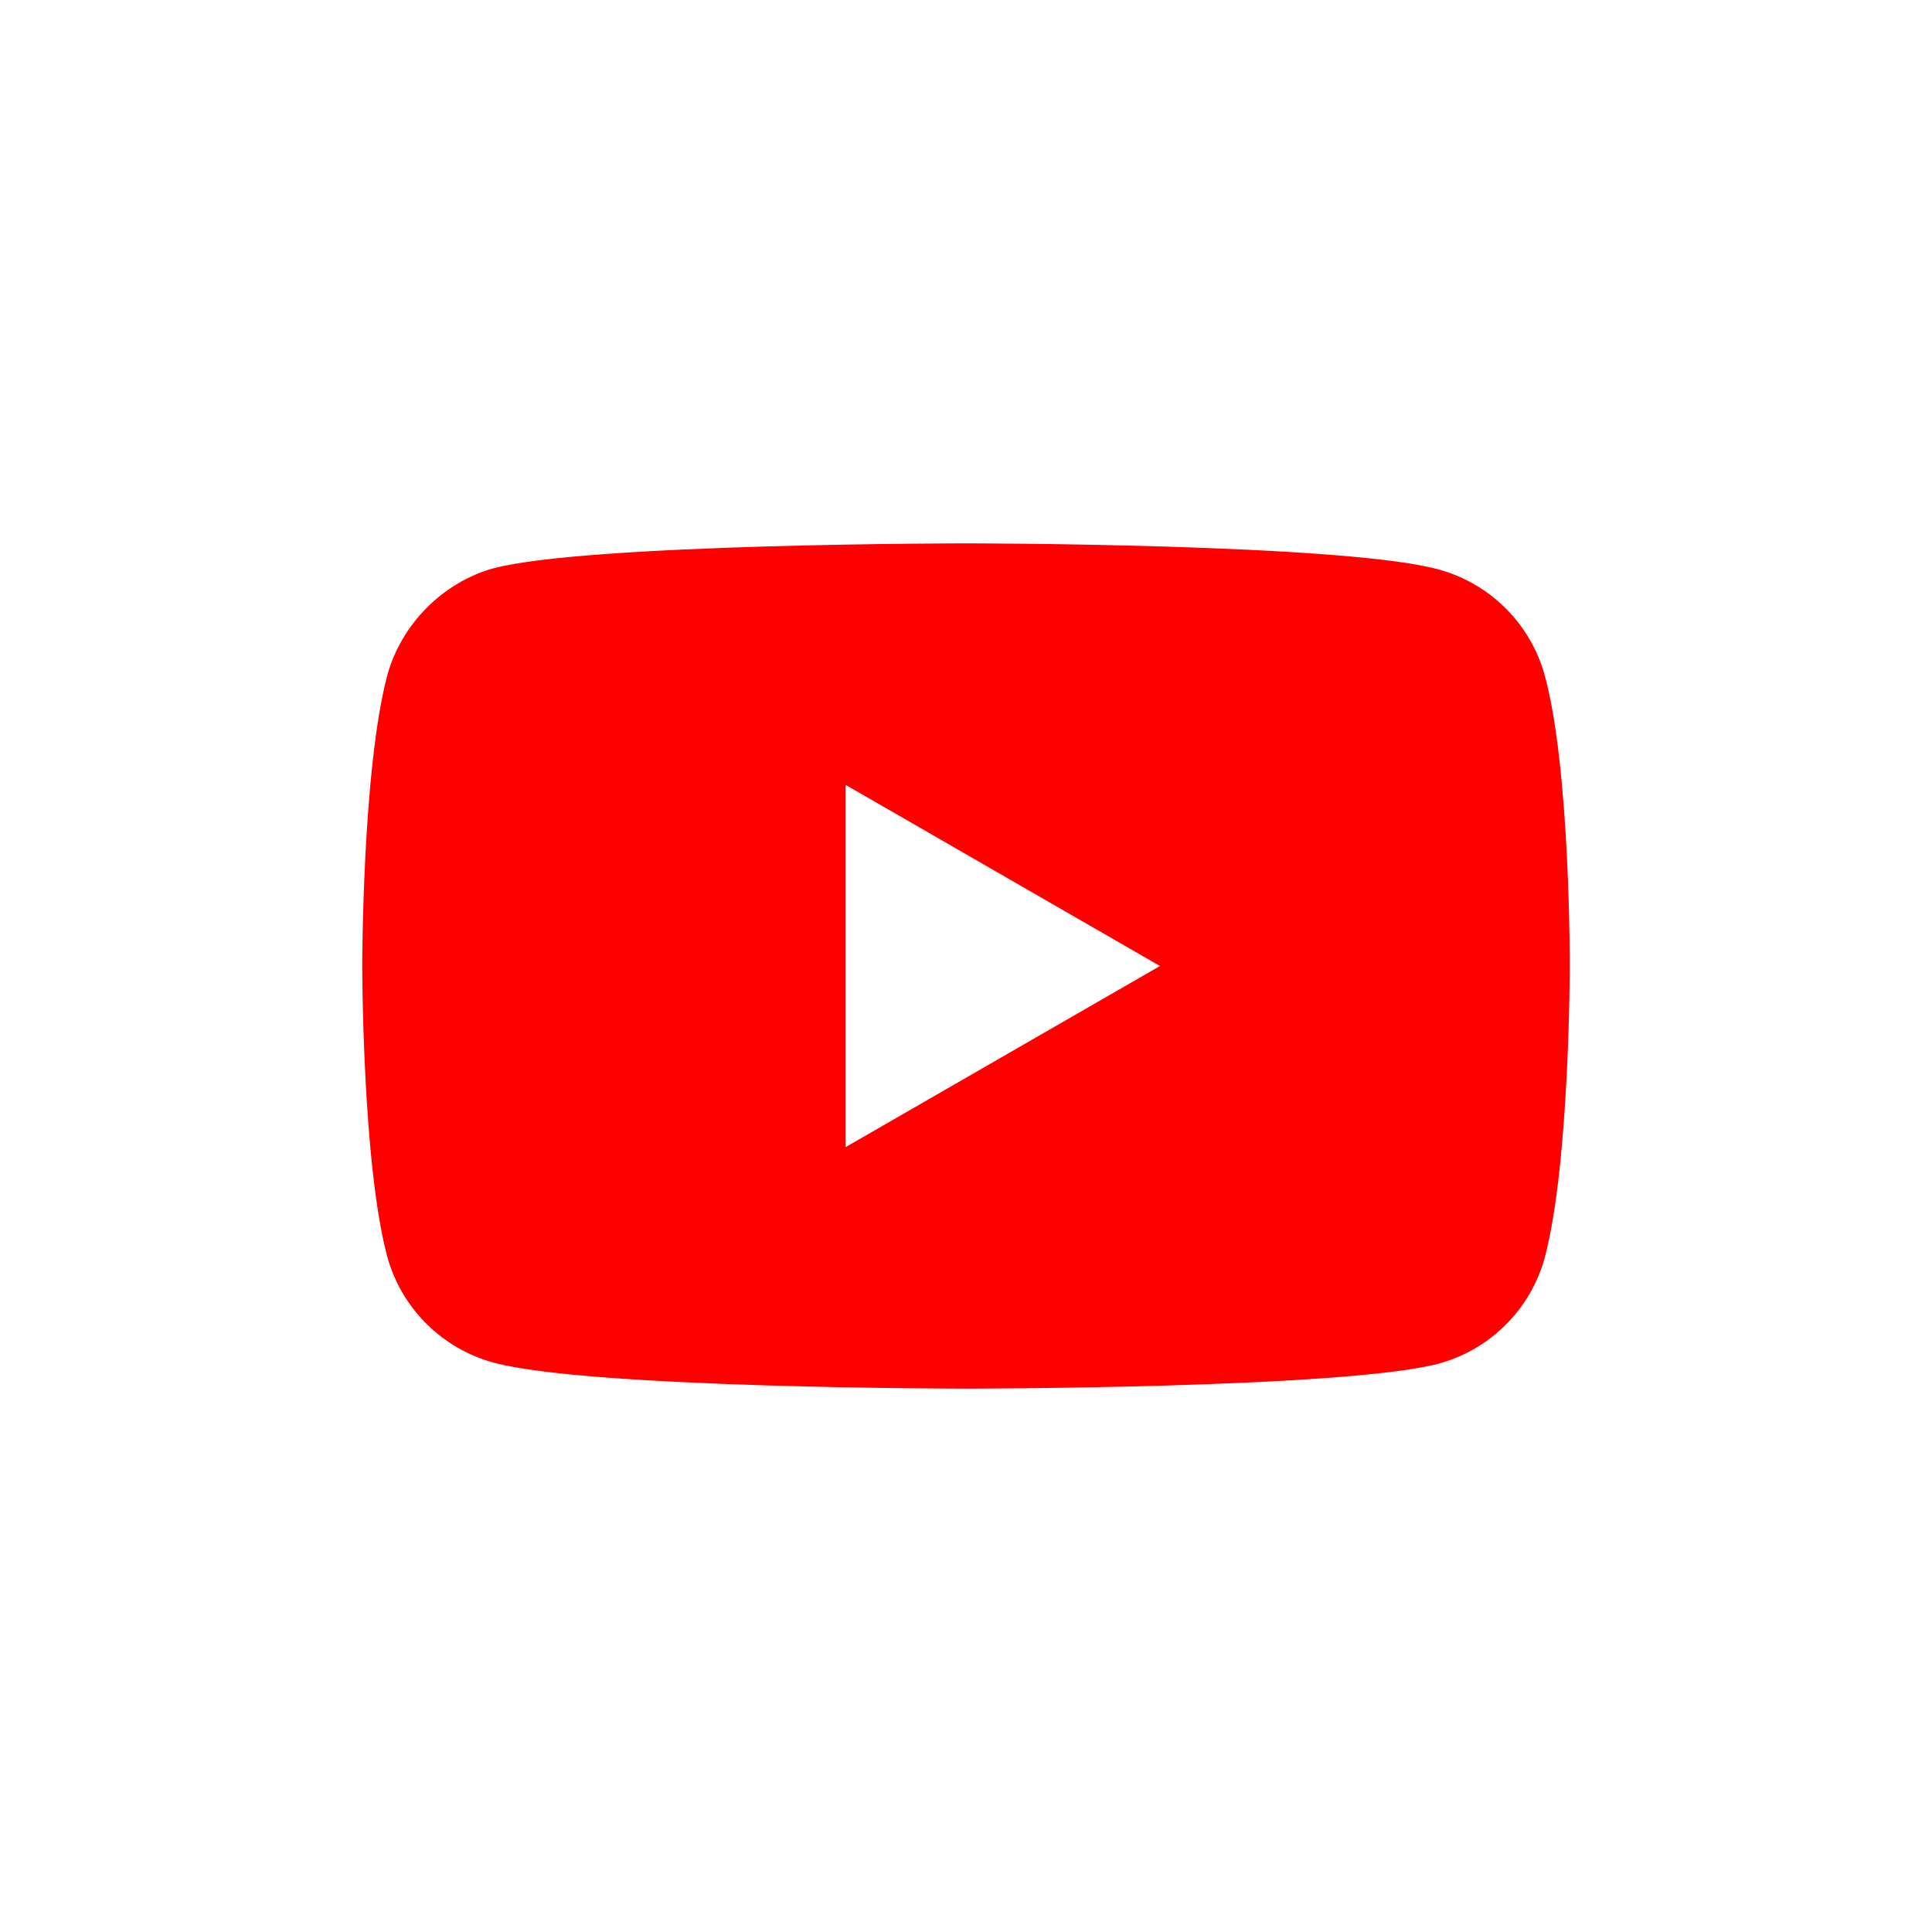
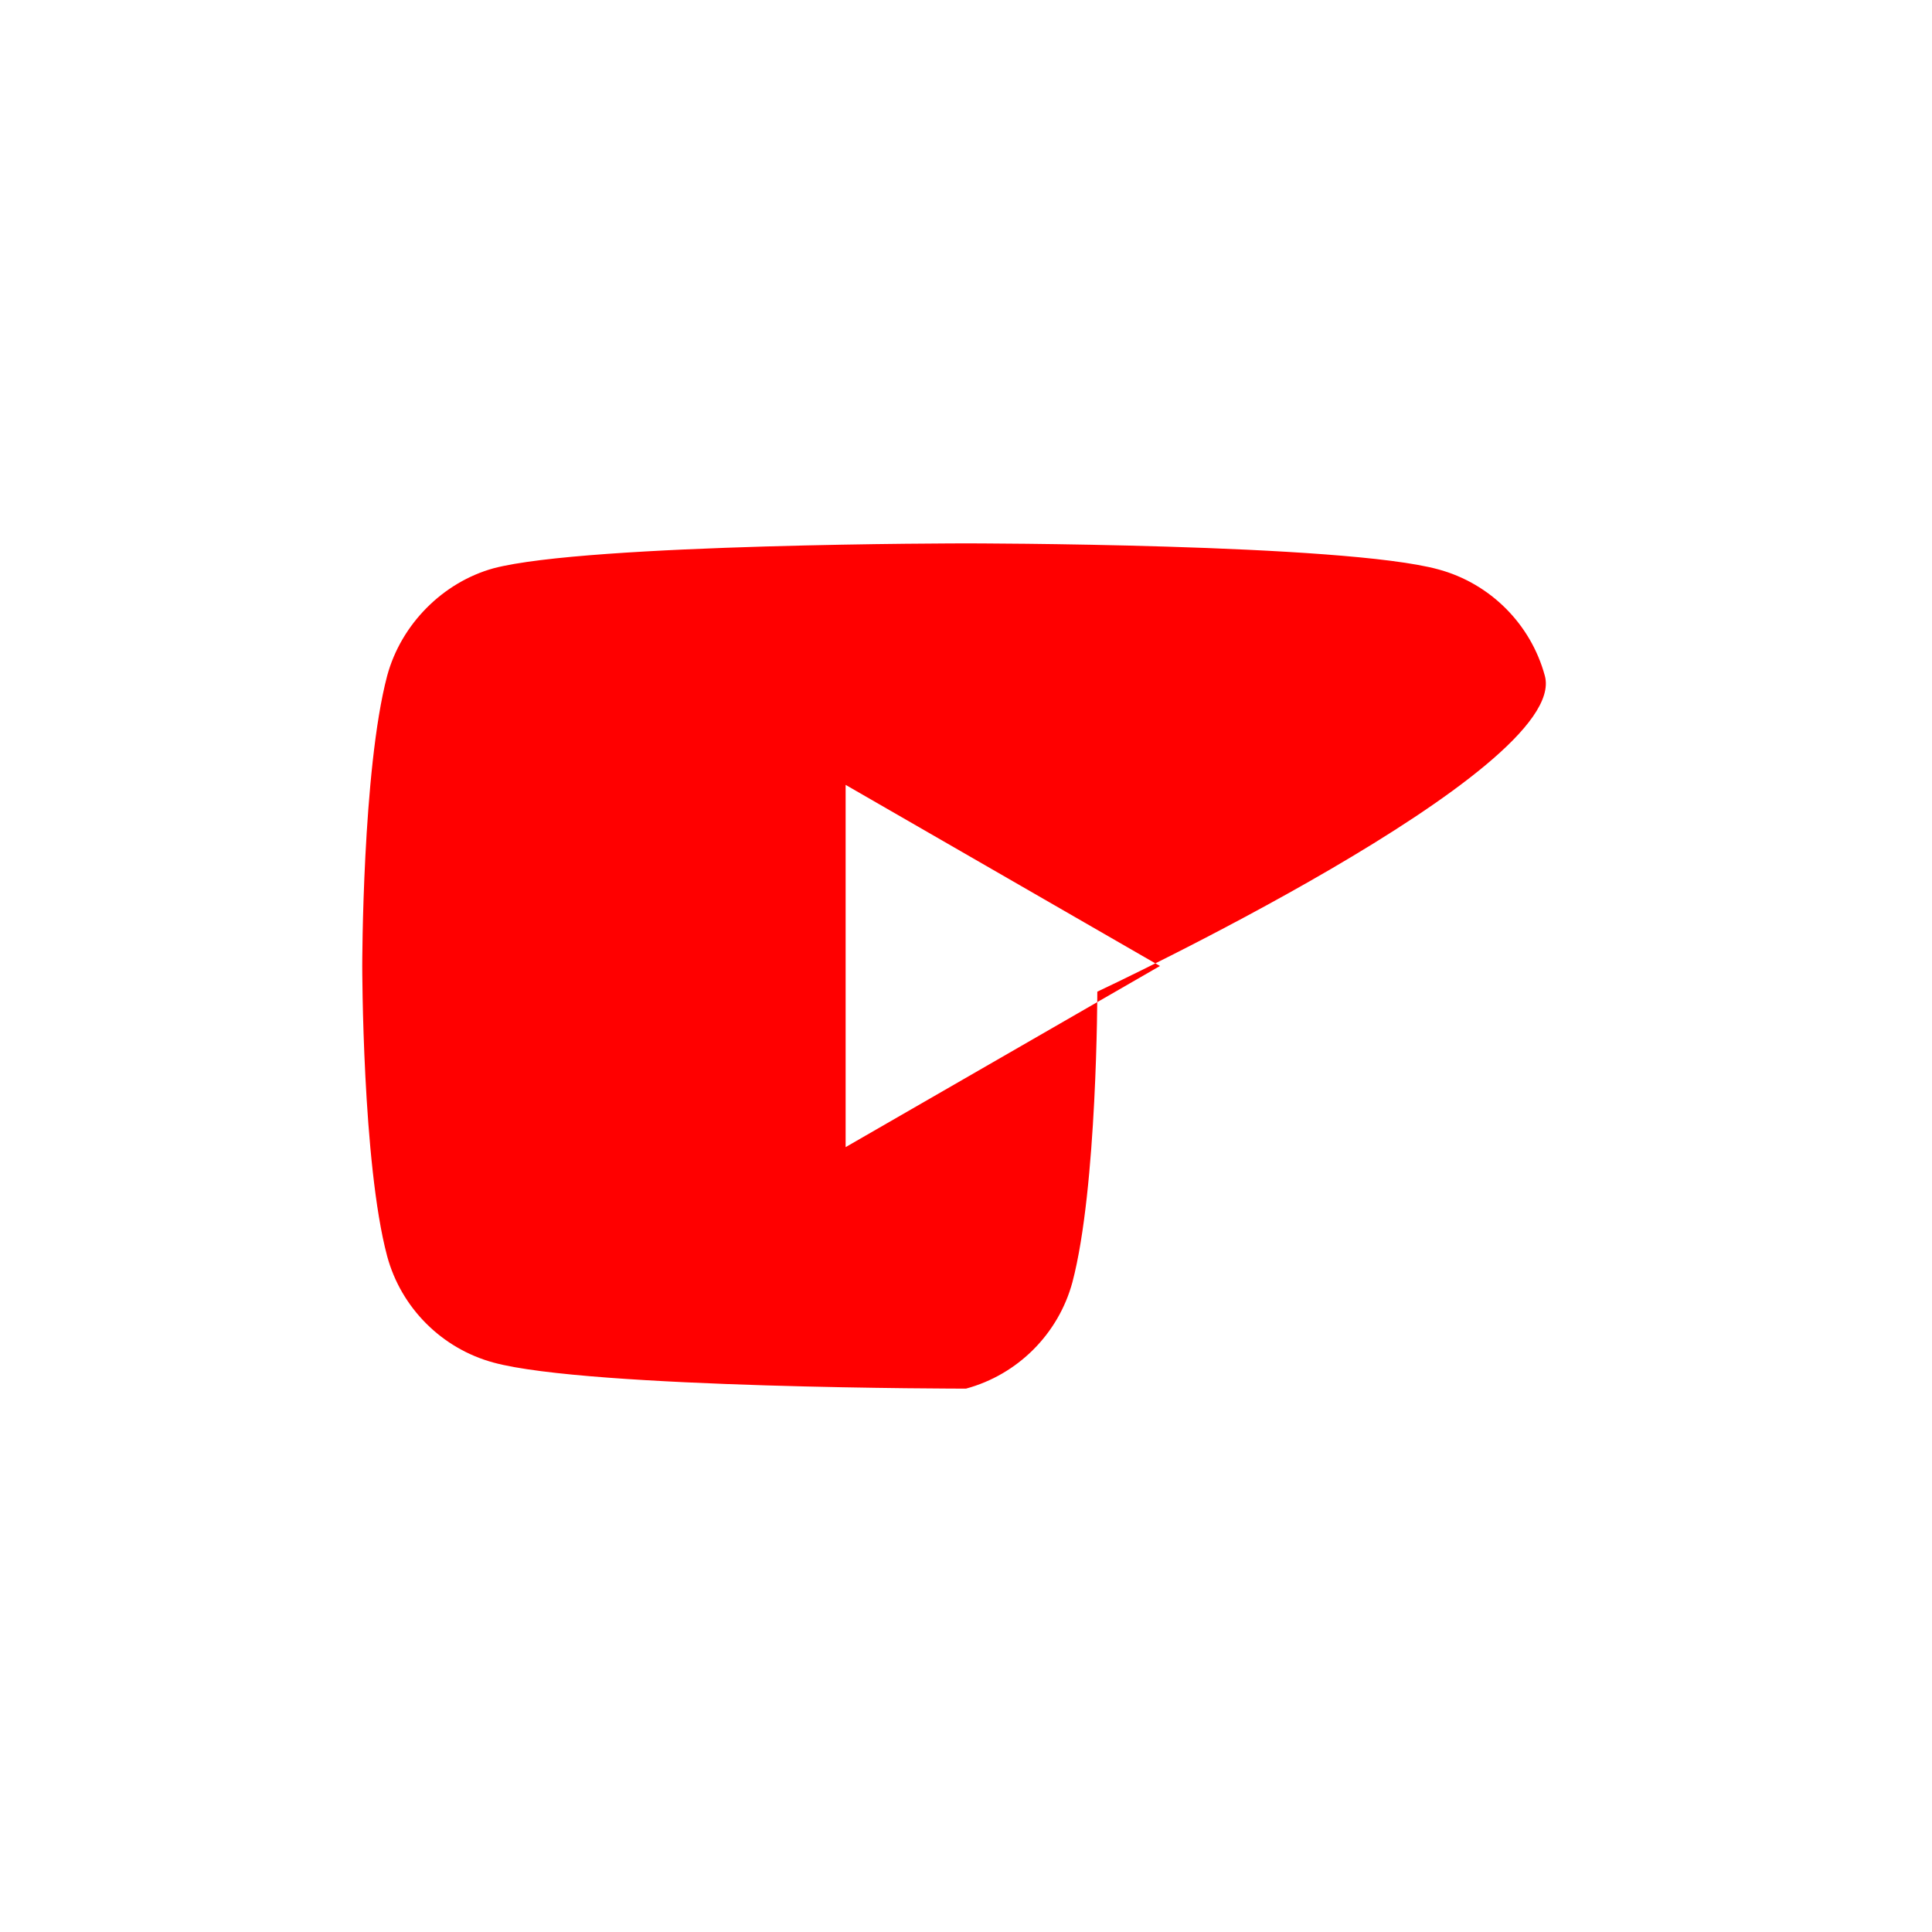
<svg xmlns="http://www.w3.org/2000/svg" x="0px" y="0px" viewBox="0 0 512 512" style="enable-background:new 0 0 512 512;" xml:space="preserve">
  <style type="text/css">
	.st0{fill:#FF0000;}
</style>
-   <path class="st0" d="M409.4,179.1c-3.7-13.7-14.5-24.5-28.2-28.2C356.1,144,256,144,256,144s-100.1,0-125.2,6.6  c-13.4,3.7-24.5,14.8-28.2,28.5C96,204.1,96,256,96,256s0,52.2,6.6,76.9c3.7,13.7,14.5,24.5,28.2,28.2C156.1,368,256,368,256,368  s100.1,0,125.2-6.6c13.7-3.7,24.5-14.5,28.2-28.2c6.6-25,6.6-77,6.6-77S416.2,204.1,409.4,179.1z M224.1,304V208l83.3,48L224.1,304z  " />
+   <path class="st0" d="M409.4,179.1c-3.7-13.7-14.5-24.5-28.2-28.2C356.1,144,256,144,256,144s-100.1,0-125.2,6.6  c-13.4,3.7-24.5,14.8-28.2,28.5C96,204.1,96,256,96,256s0,52.2,6.6,76.9c3.7,13.7,14.5,24.5,28.2,28.2C156.1,368,256,368,256,368  c13.7-3.7,24.5-14.5,28.2-28.2c6.6-25,6.6-77,6.6-77S416.2,204.1,409.4,179.1z M224.1,304V208l83.3,48L224.1,304z  " />
</svg>